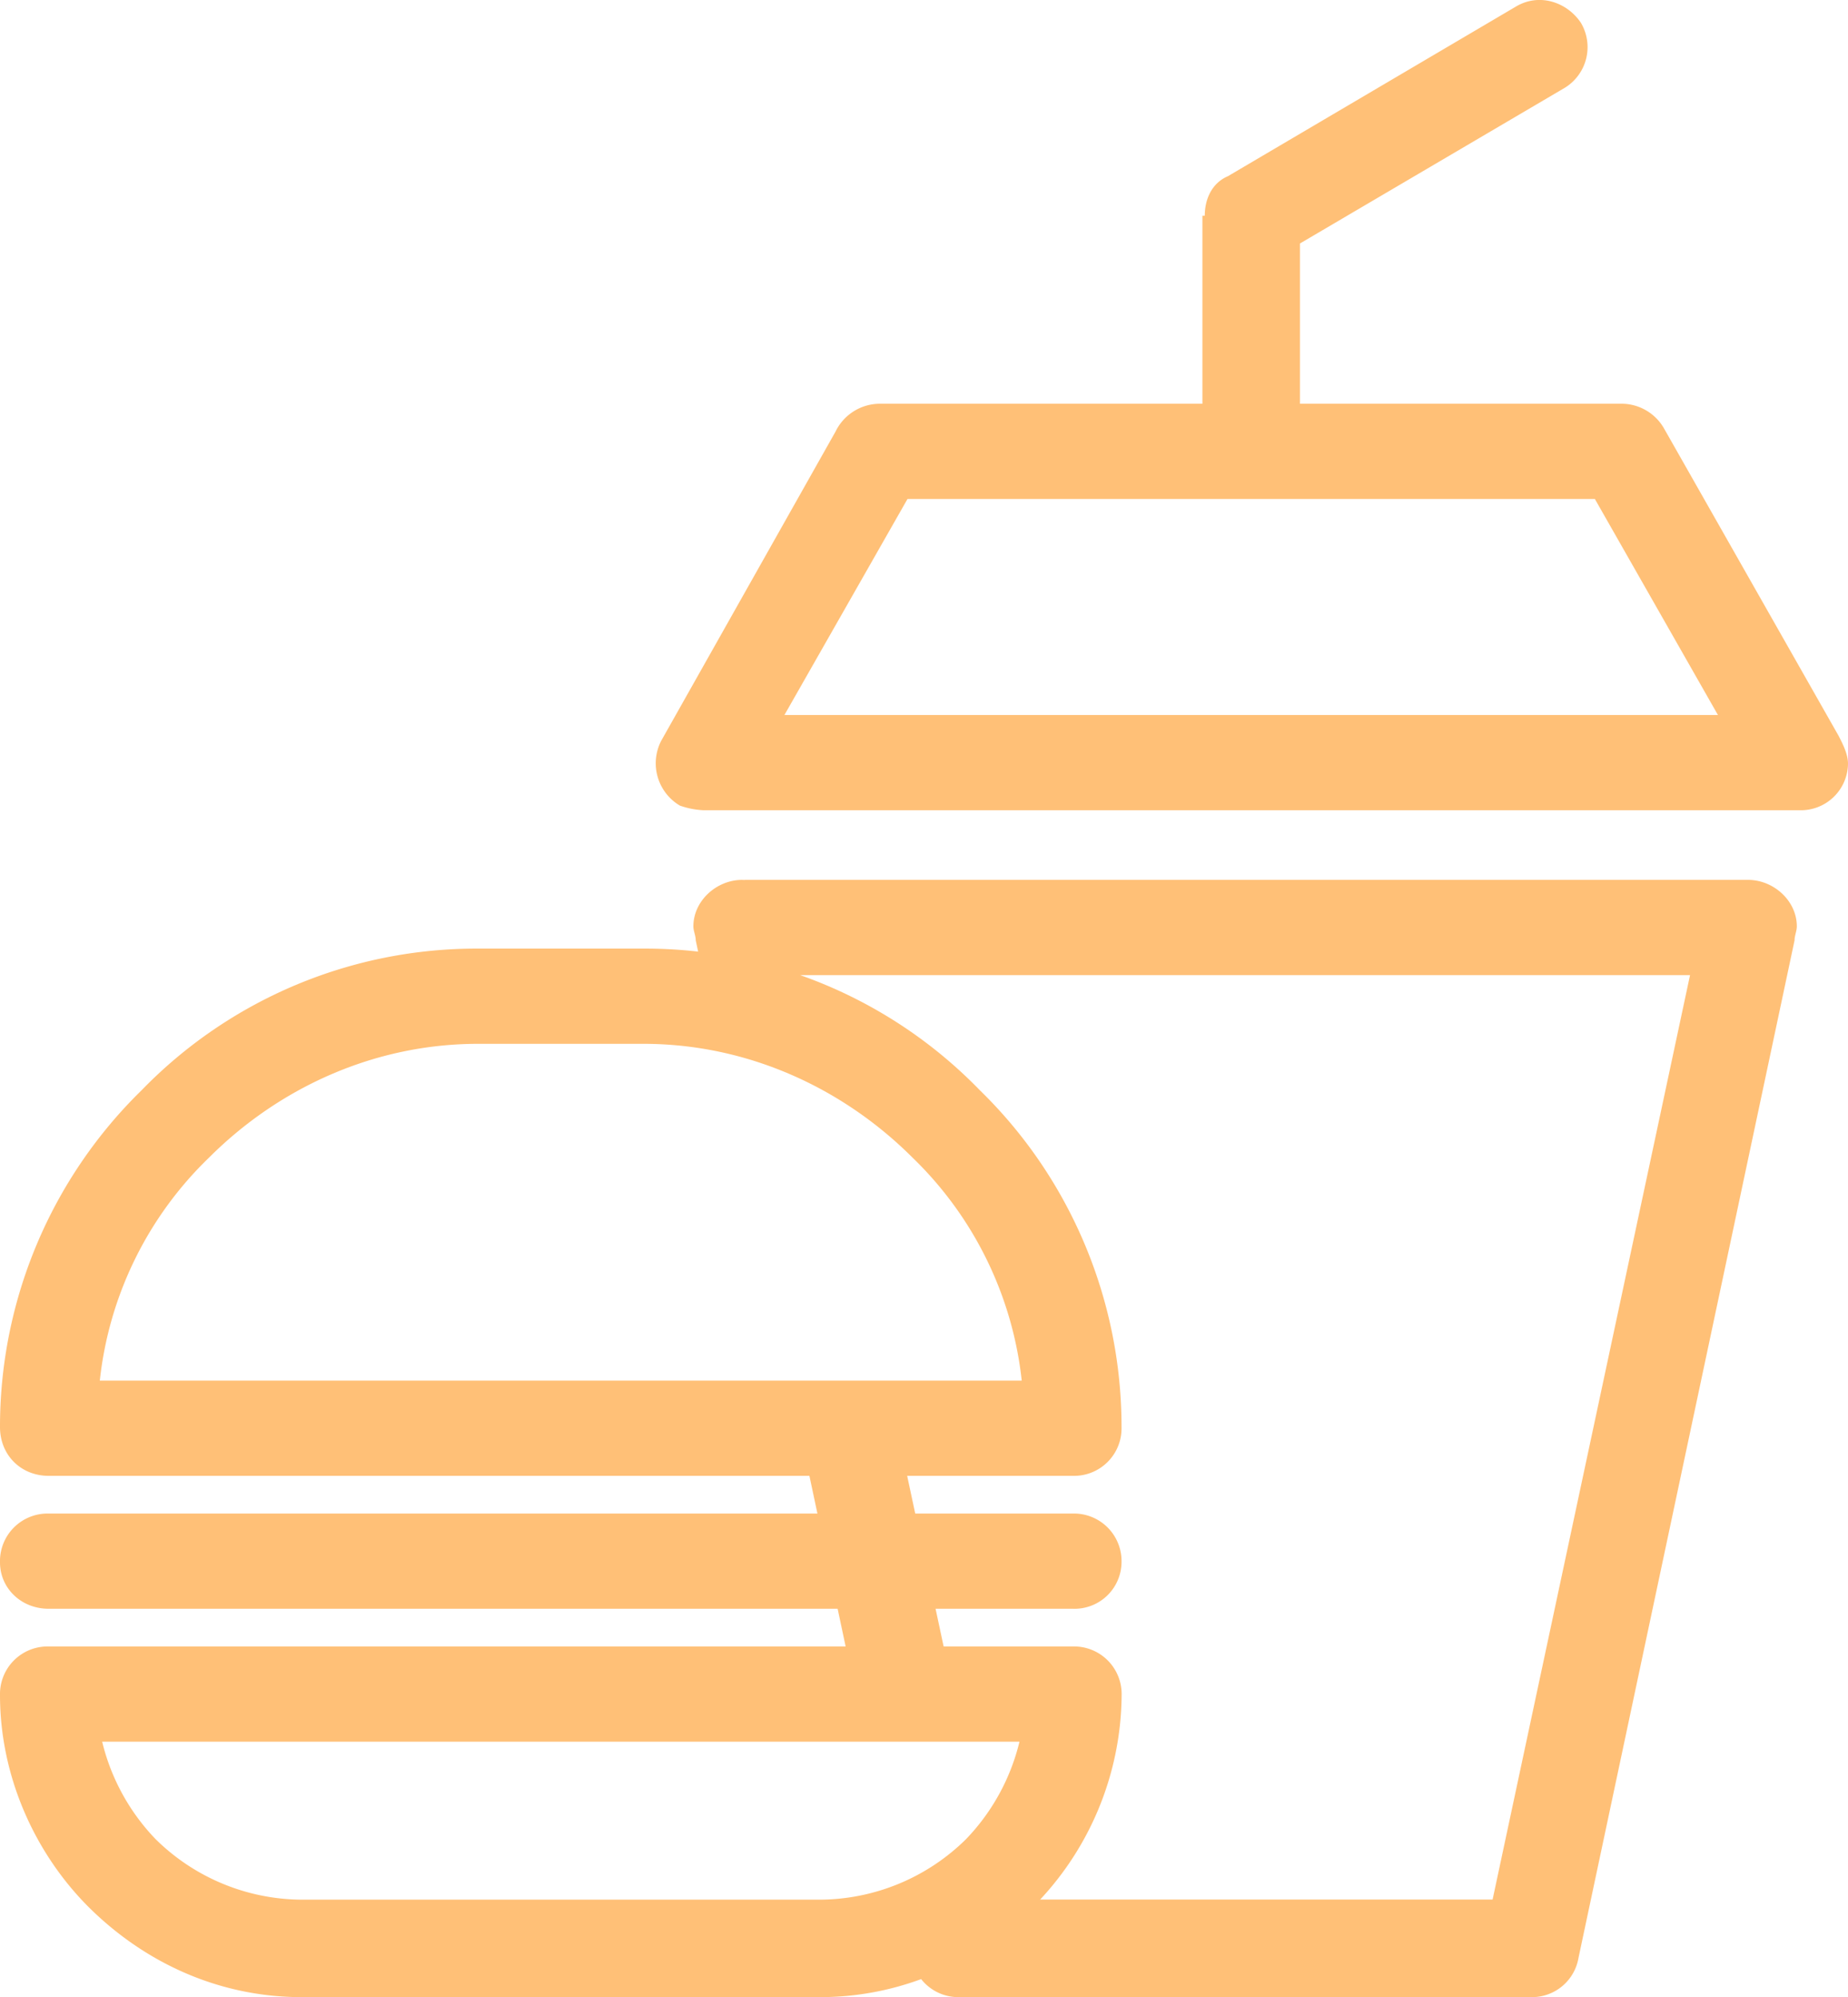
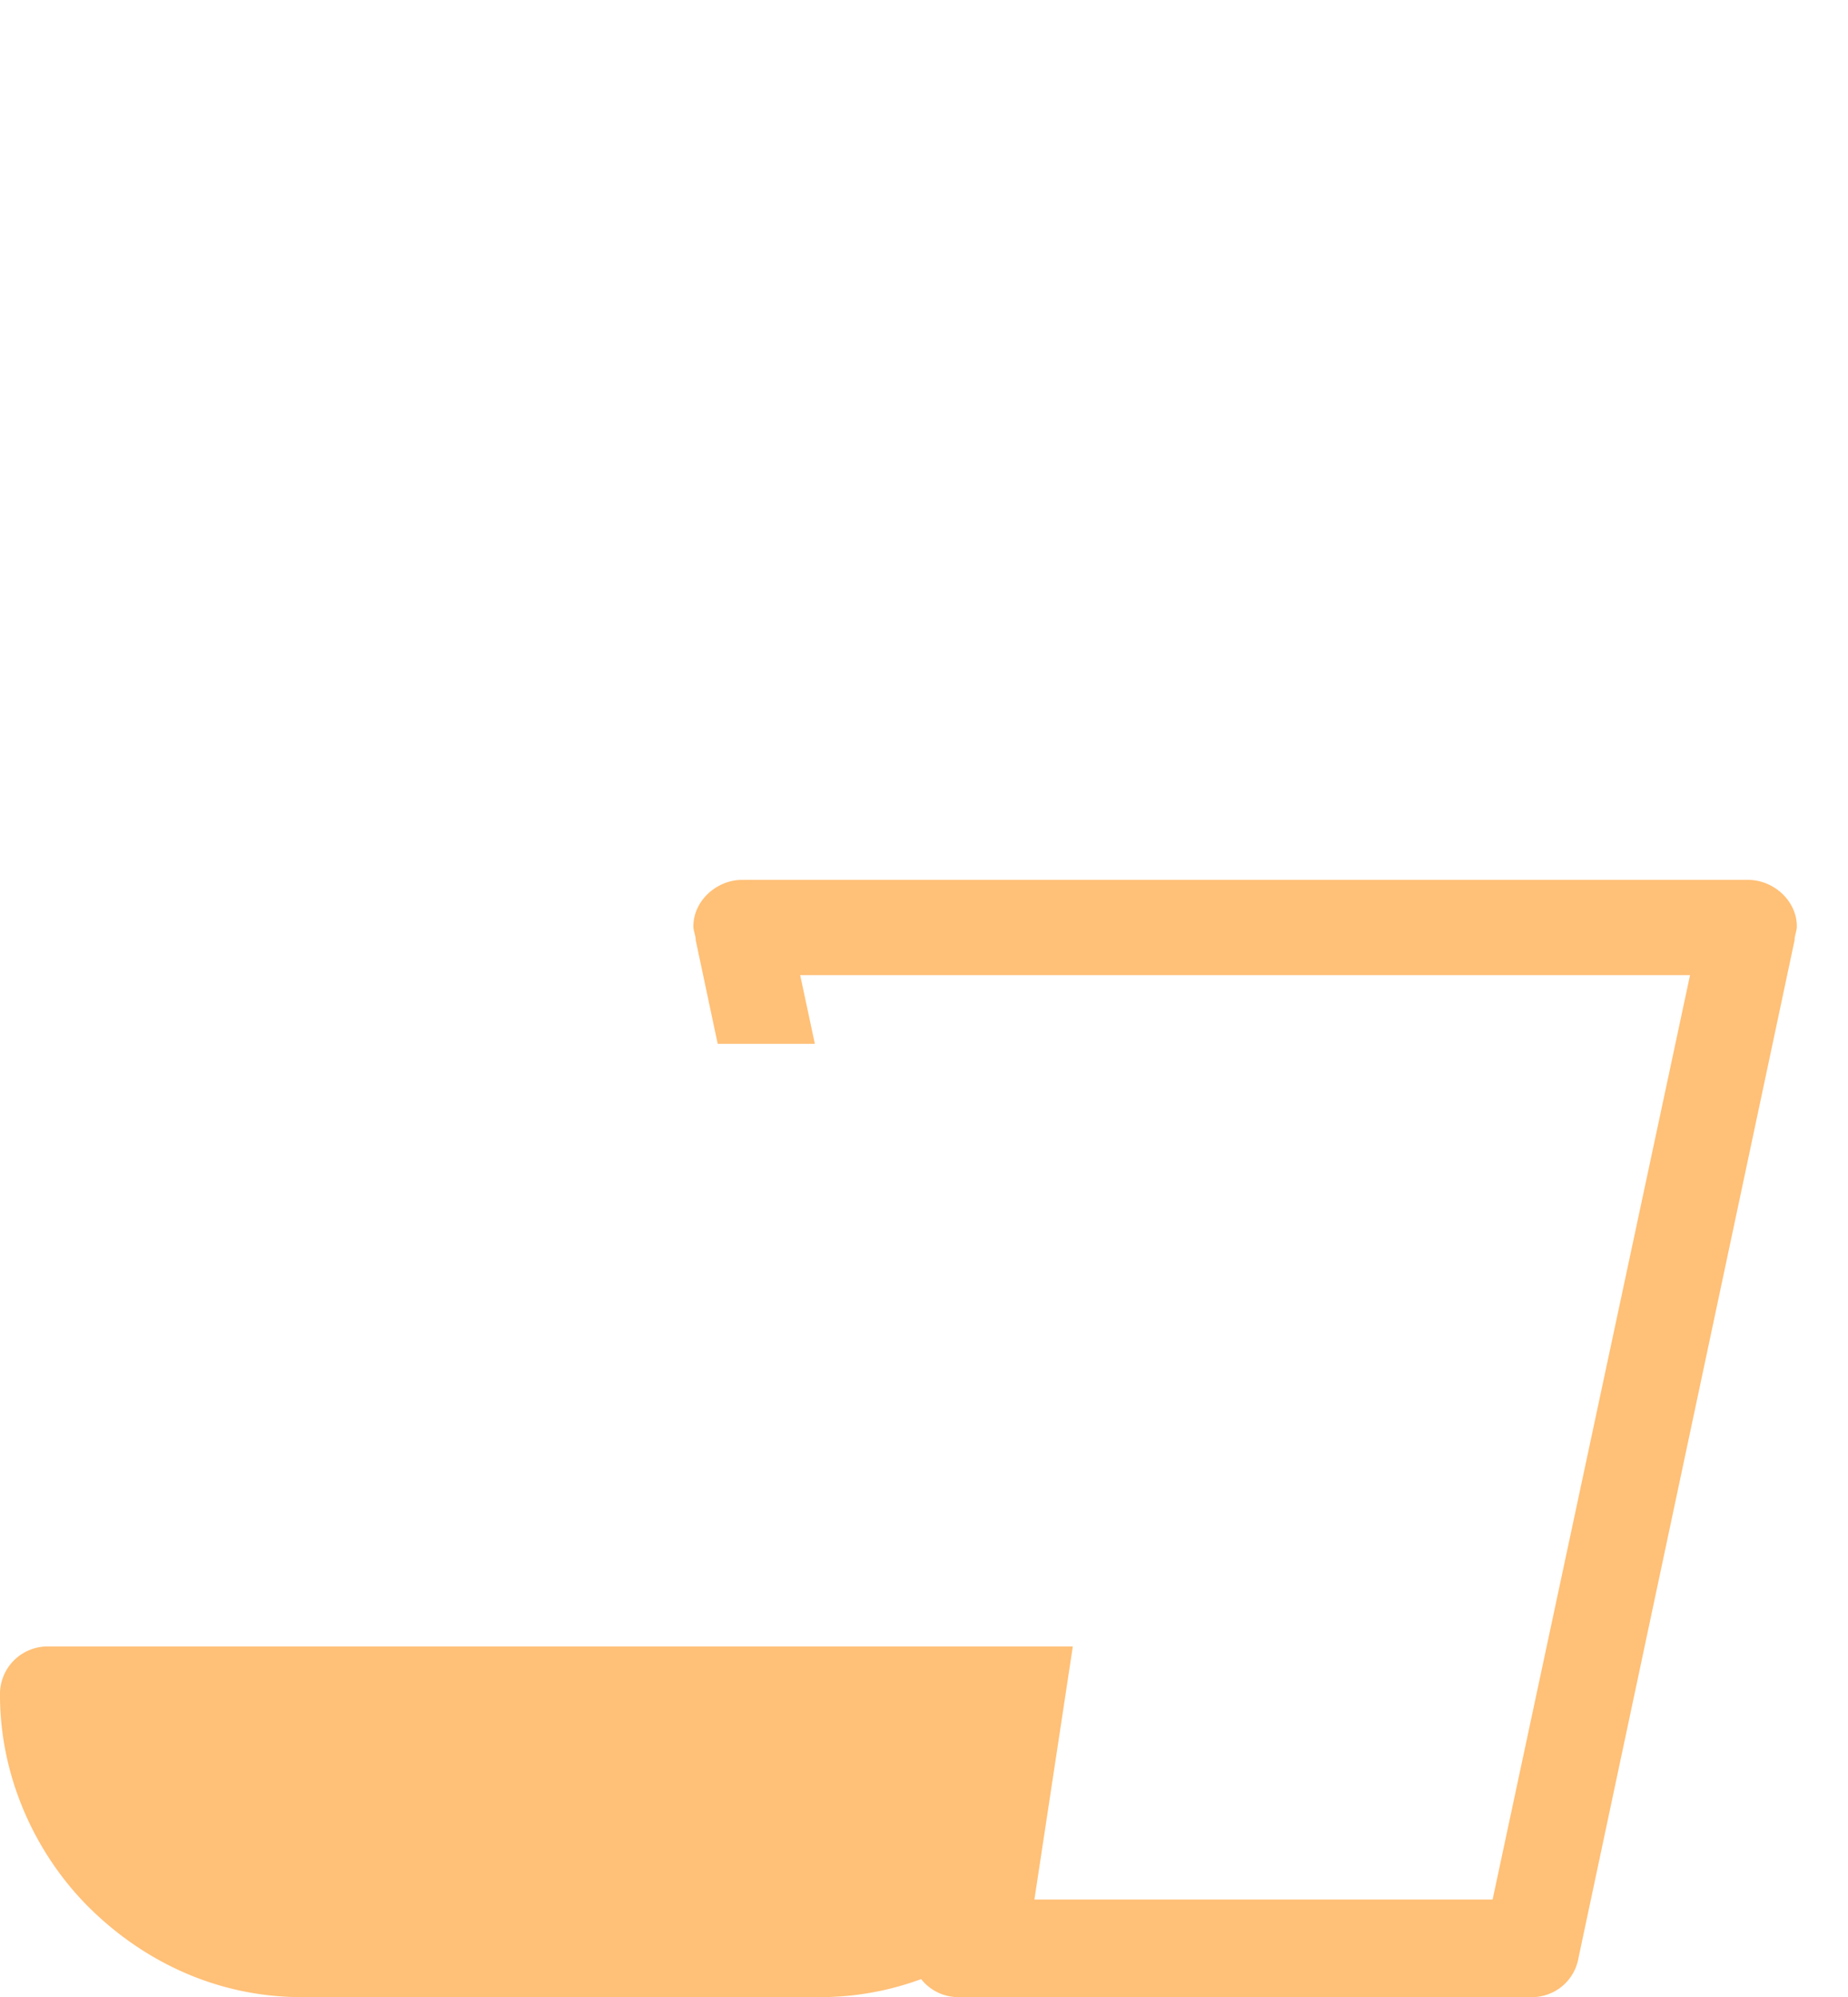
<svg xmlns="http://www.w3.org/2000/svg" width="19.608" height="21.186" viewBox="922.143 964.576 19.608 21.186">
  <g data-name="CompositeLayer">
    <path d="M940.691 973.91h-10.644l-.005.001-.025-.001c-.271 0-.517.222-.517.493 0 .049.025.098.025.148l.233 1.098h1.031l-.156-.729h9.442l-2.095 9.807h-5.125l-.021-.093c-.028.033-.058.064-.087.097l-.019-.004-.055-.259v.342c-.052.051-.109.095-.163.142h-.777l.083.391a.502.502 0 0 0 .493.419h6.09a.501.501 0 0 0 .493-.419l2.292-10.792c0-.05.024-.099.024-.148 0-.271-.246-.493-.517-.493" fill="#ffc077" fill-rule="evenodd" data-name="パス 125" />
-     <path d="M933.526 980.632H922.66a.505.505 0 0 0-.517.518c0 .271.221.492.517.492h10.866a.499.499 0 0 0 .517-.492.505.505 0 0 0-.517-.518" fill="#ffc077" fill-rule="evenodd" data-name="パス 124" />
-     <path d="M933.526 982.042H922.66a.505.505 0 0 0-.517.516c0 .863.37 1.676.936 2.244.592.59 1.38.96 2.267.96h5.495c.887 0 1.675-.37 2.266-.96a3.214 3.214 0 0 0 .937-2.244.505.505 0 0 0-.518-.516m-1.133 2.044a2.222 2.222 0 0 1-1.552.642h-5.495a2.222 2.222 0 0 1-1.552-.642 2.252 2.252 0 0 1-.567-1.034h9.733a2.252 2.252 0 0 1-.567 1.034" fill="#ffc077" fill-rule="evenodd" data-name="パス 123" />
-     <path d="M922.66 980.232h10.866a.504.504 0 0 0 .517-.517c0-1.38-.566-2.661-1.503-3.573a4.946 4.946 0 0 0-3.572-1.503h-1.75a4.95 4.95 0 0 0-3.573 1.503 4.99 4.99 0 0 0-1.502 3.573c0 .296.221.517.517.517m1.7-3.375c.739-.739 1.749-1.208 2.858-1.208h1.75c1.108 0 2.119.469 2.858 1.208a3.87 3.87 0 0 1 1.158 2.365h-9.782a3.86 3.86 0 0 1 1.158-2.365" fill="#ffc077" fill-rule="evenodd" data-name="パス 122" />
-     <path d="m941.652 972.383-1.848-3.253a.52.52 0 0 0-.443-.271h-3.425v-1.7l2.809-1.651a.506.506 0 0 0 .172-.69c-.148-.221-.443-.32-.69-.172l-3.055 1.799c-.172.073-.246.246-.246.419h-.025v1.995h-3.425a.524.524 0 0 0-.468.296l-1.848 3.277a.521.521 0 0 0 .197.69.868.868 0 0 0 .247.049h11.629a.5.5 0 0 0 .518-.492c0-.099-.049-.198-.099-.296m-11.186-.222 1.306-2.292h7.293l1.306 2.292h-9.905Z" fill="#ffc077" fill-rule="evenodd" data-name="パス 121" />
-     <path d="M931.594 979.416h-1.036l.593 2.793h1.04l-.597-2.793Z" fill="#ffc077" fill-rule="evenodd" data-name="パス 126" />
+     <path d="M933.526 982.042H922.66a.505.505 0 0 0-.517.516c0 .863.37 1.676.936 2.244.592.59 1.38.96 2.267.96h5.495c.887 0 1.675-.37 2.266-.96m-1.133 2.044a2.222 2.222 0 0 1-1.552.642h-5.495a2.222 2.222 0 0 1-1.552-.642 2.252 2.252 0 0 1-.567-1.034h9.733a2.252 2.252 0 0 1-.567 1.034" fill="#ffc077" fill-rule="evenodd" data-name="パス 123" />
  </g>
</svg>